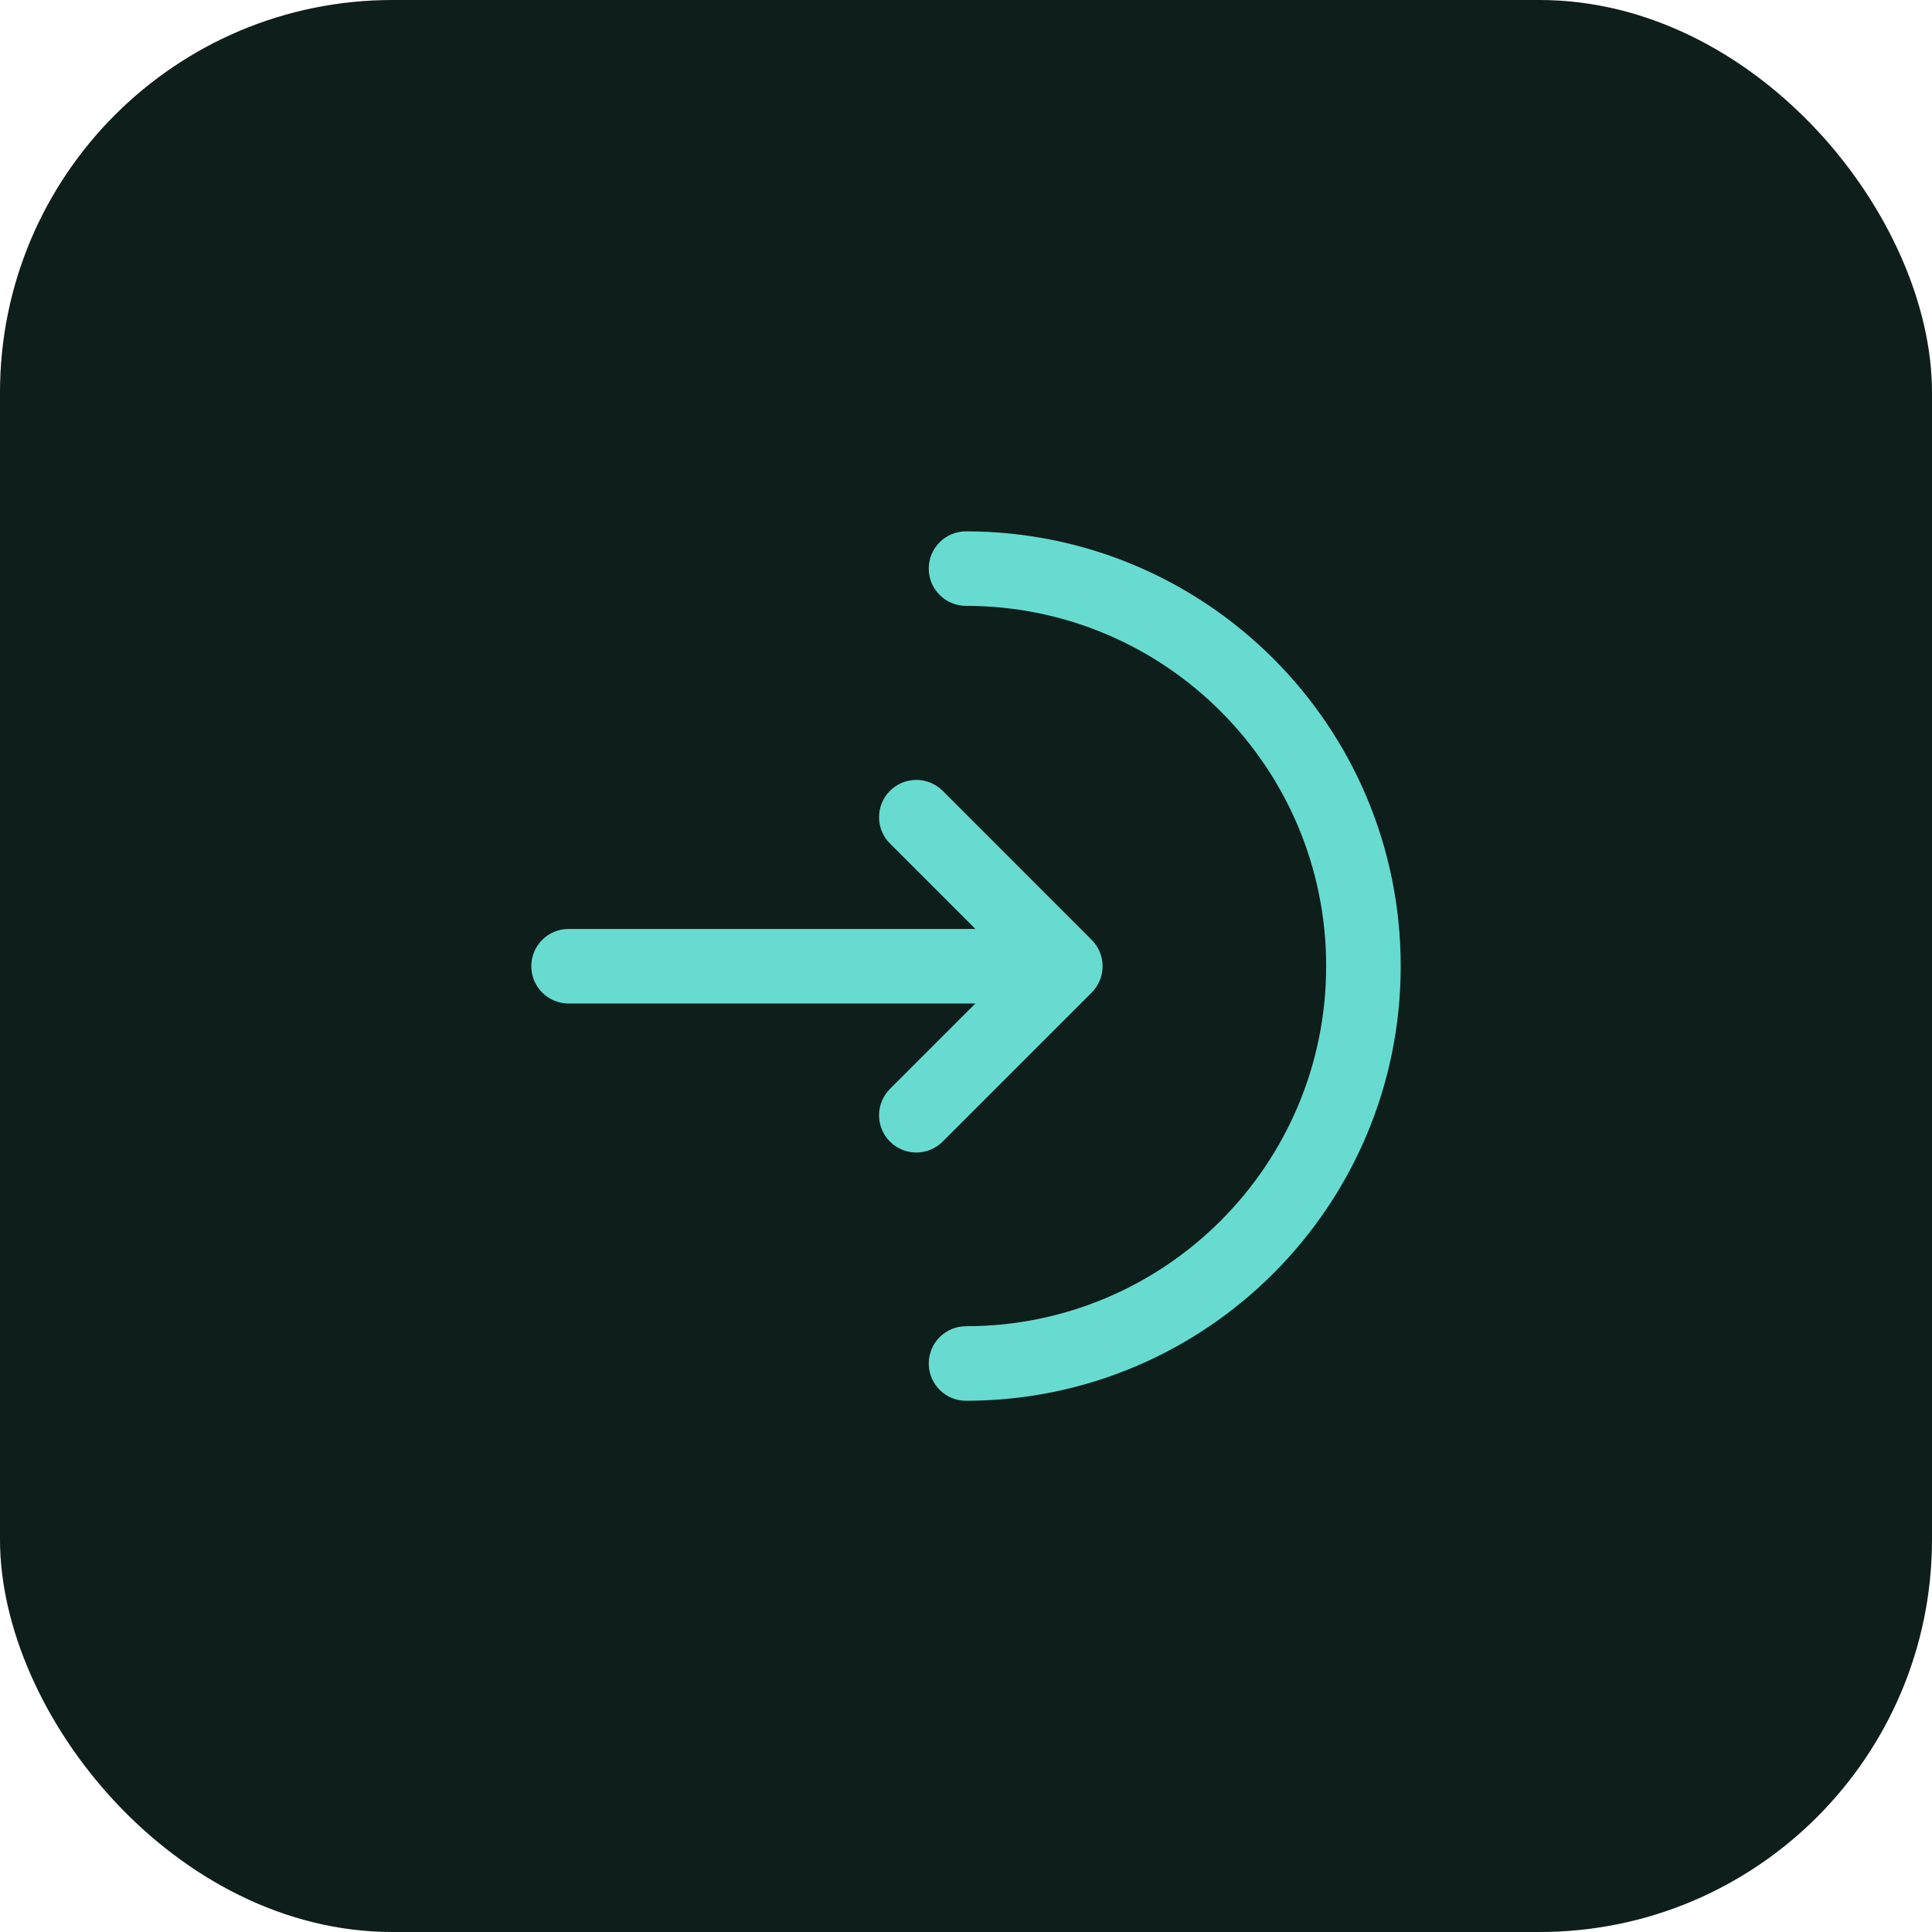
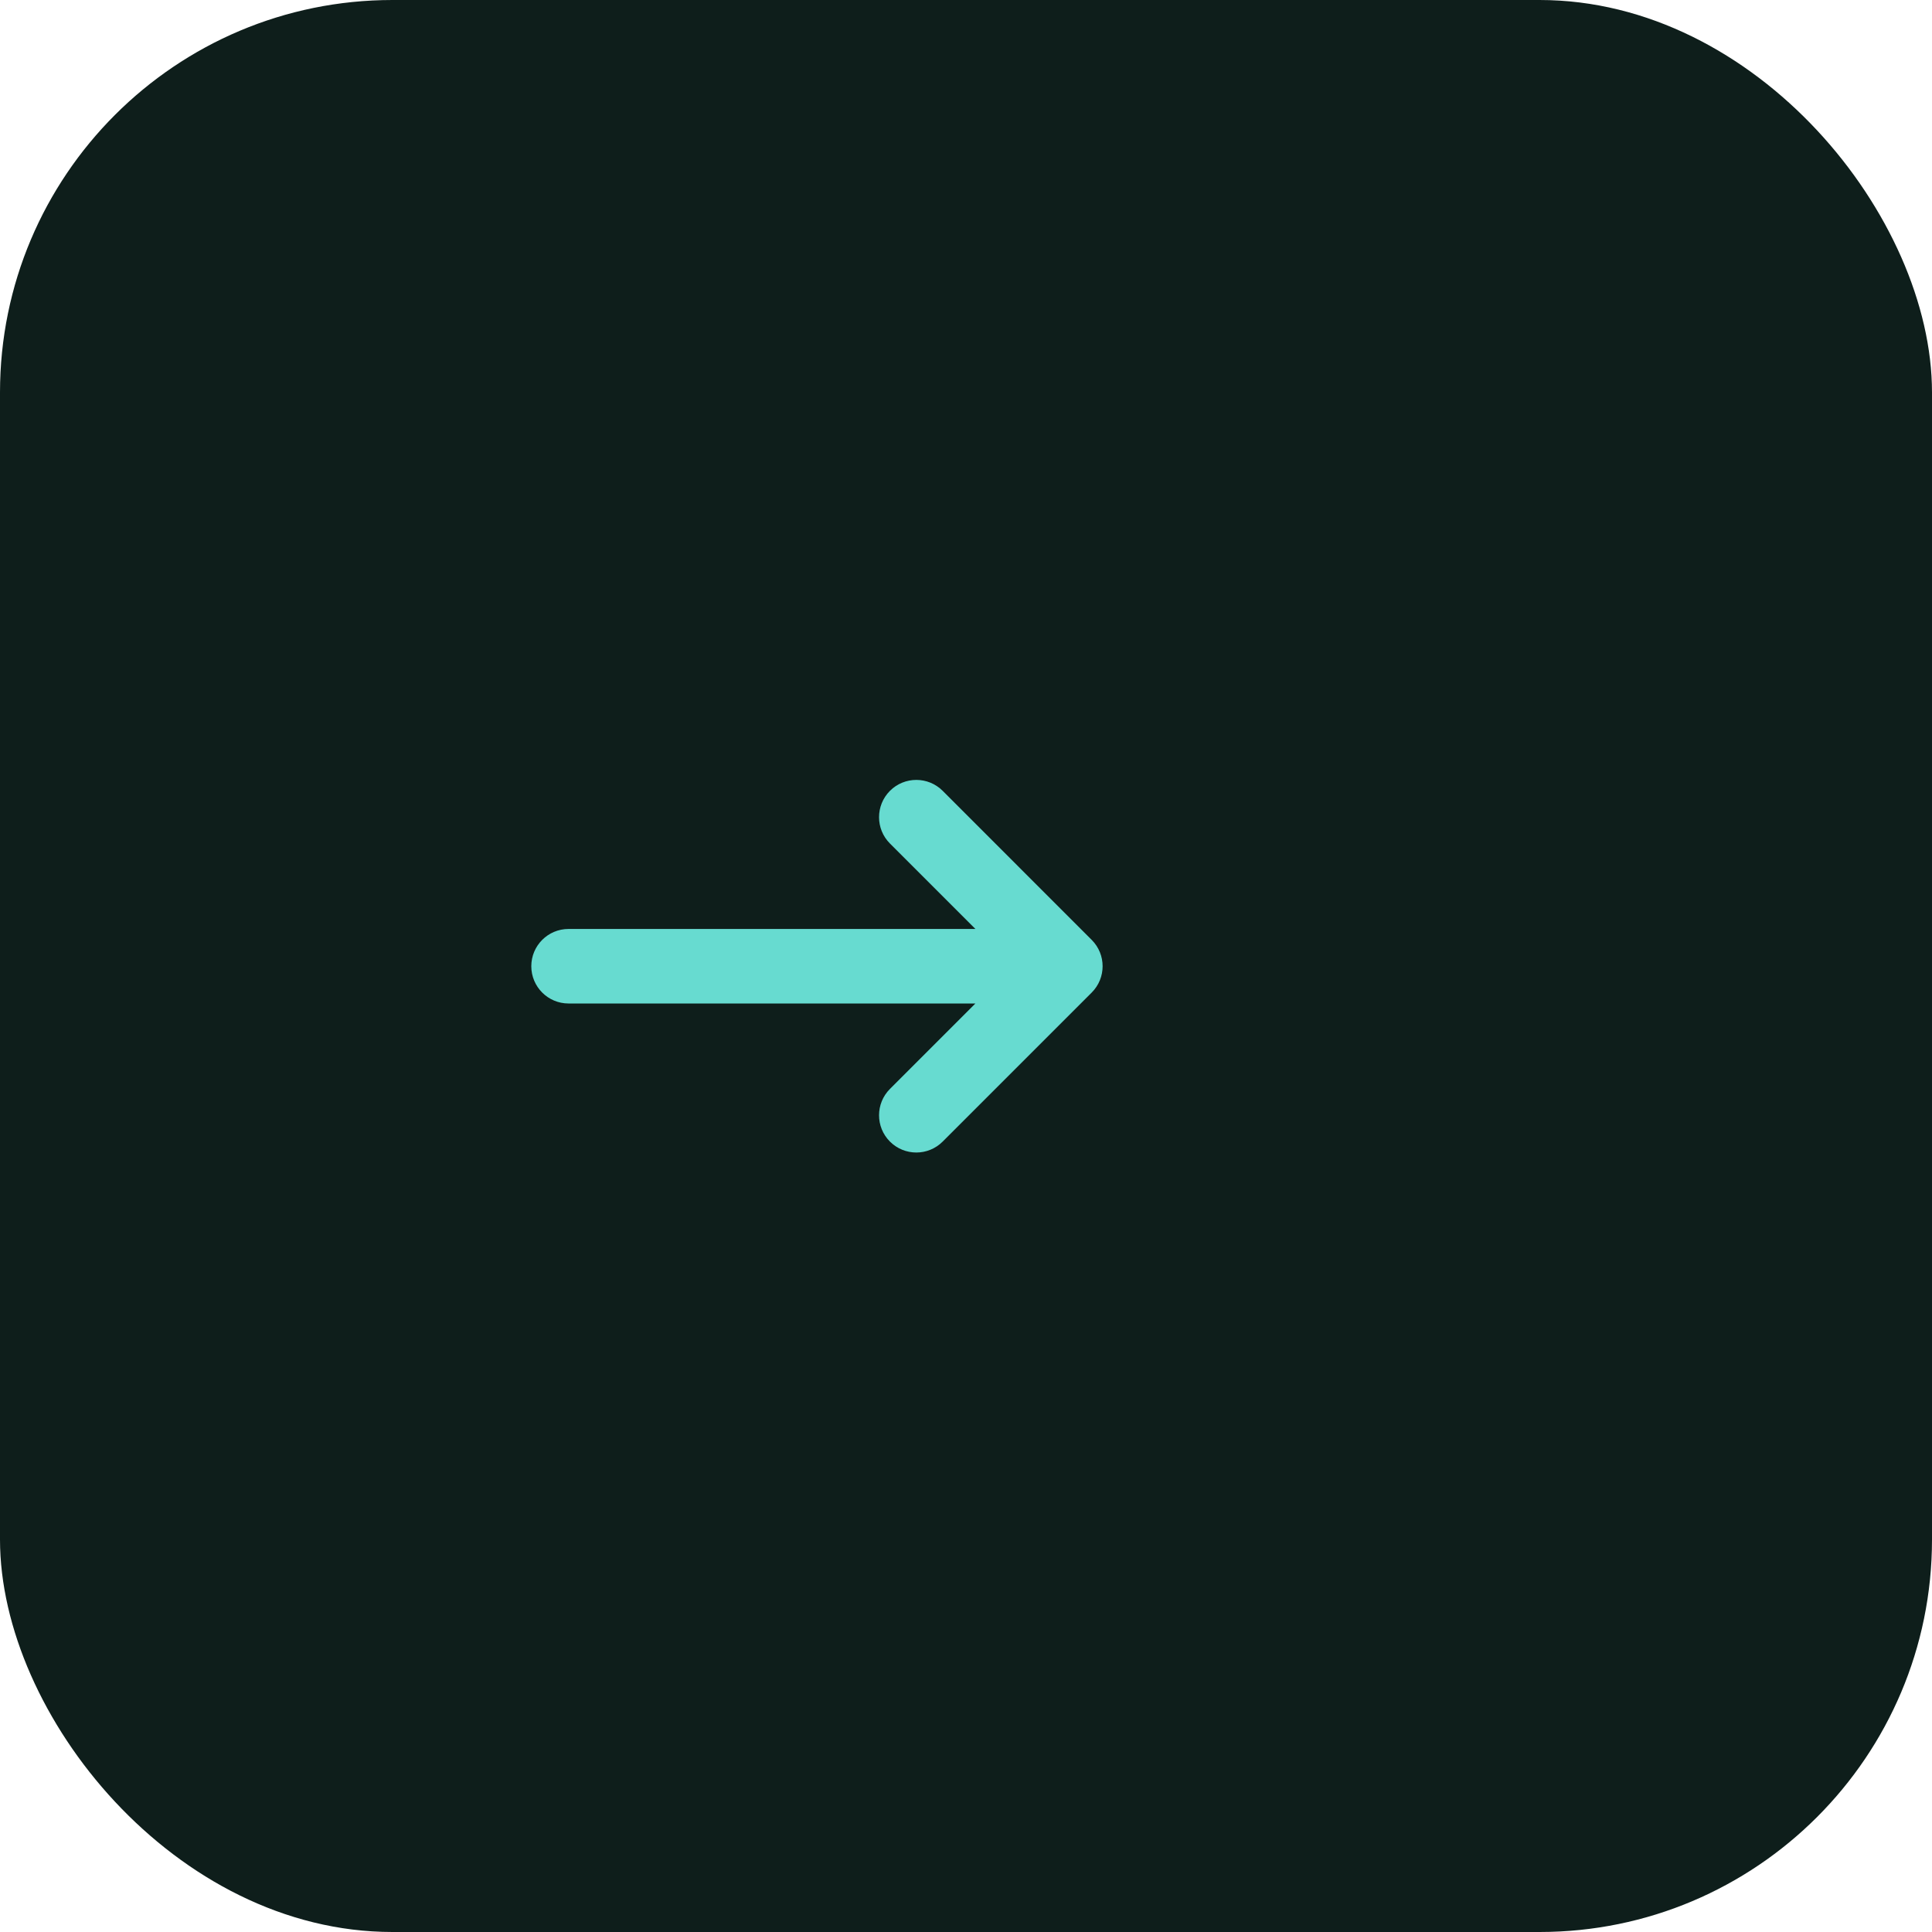
<svg xmlns="http://www.w3.org/2000/svg" width="64" height="64" viewBox="0 0 64 64" fill="none">
  <rect width="64" height="64" rx="13" fill="#0E1E1B" />
-   <path d="M32 17.602C31.318 17.602 30.766 18.154 30.766 18.836C30.766 19.517 31.318 20.07 32 20.07C38.59 20.07 43.931 25.412 43.931 32.002C43.931 38.591 38.59 43.933 32 43.933C31.318 43.933 30.766 44.486 30.766 45.167C30.766 45.849 31.318 46.402 32 46.402C39.953 46.402 46.4 39.955 46.4 32.002C46.4 24.049 39.953 17.602 32 17.602Z" fill="#67DBD0" />
  <path d="M29.481 27.943C28.999 27.461 28.999 26.68 29.481 26.197C29.963 25.715 30.745 25.715 31.227 26.197L36.164 31.135C36.646 31.617 36.646 32.398 36.164 32.88L31.227 37.817C30.745 38.299 29.963 38.299 29.481 37.817C28.999 37.335 28.999 36.554 29.481 36.072L32.311 33.242H18.834C18.152 33.242 17.6 32.689 17.6 32.007C17.6 31.326 18.152 30.773 18.834 30.773H32.311L29.481 27.943Z" fill="#67DBD0" />
</svg>